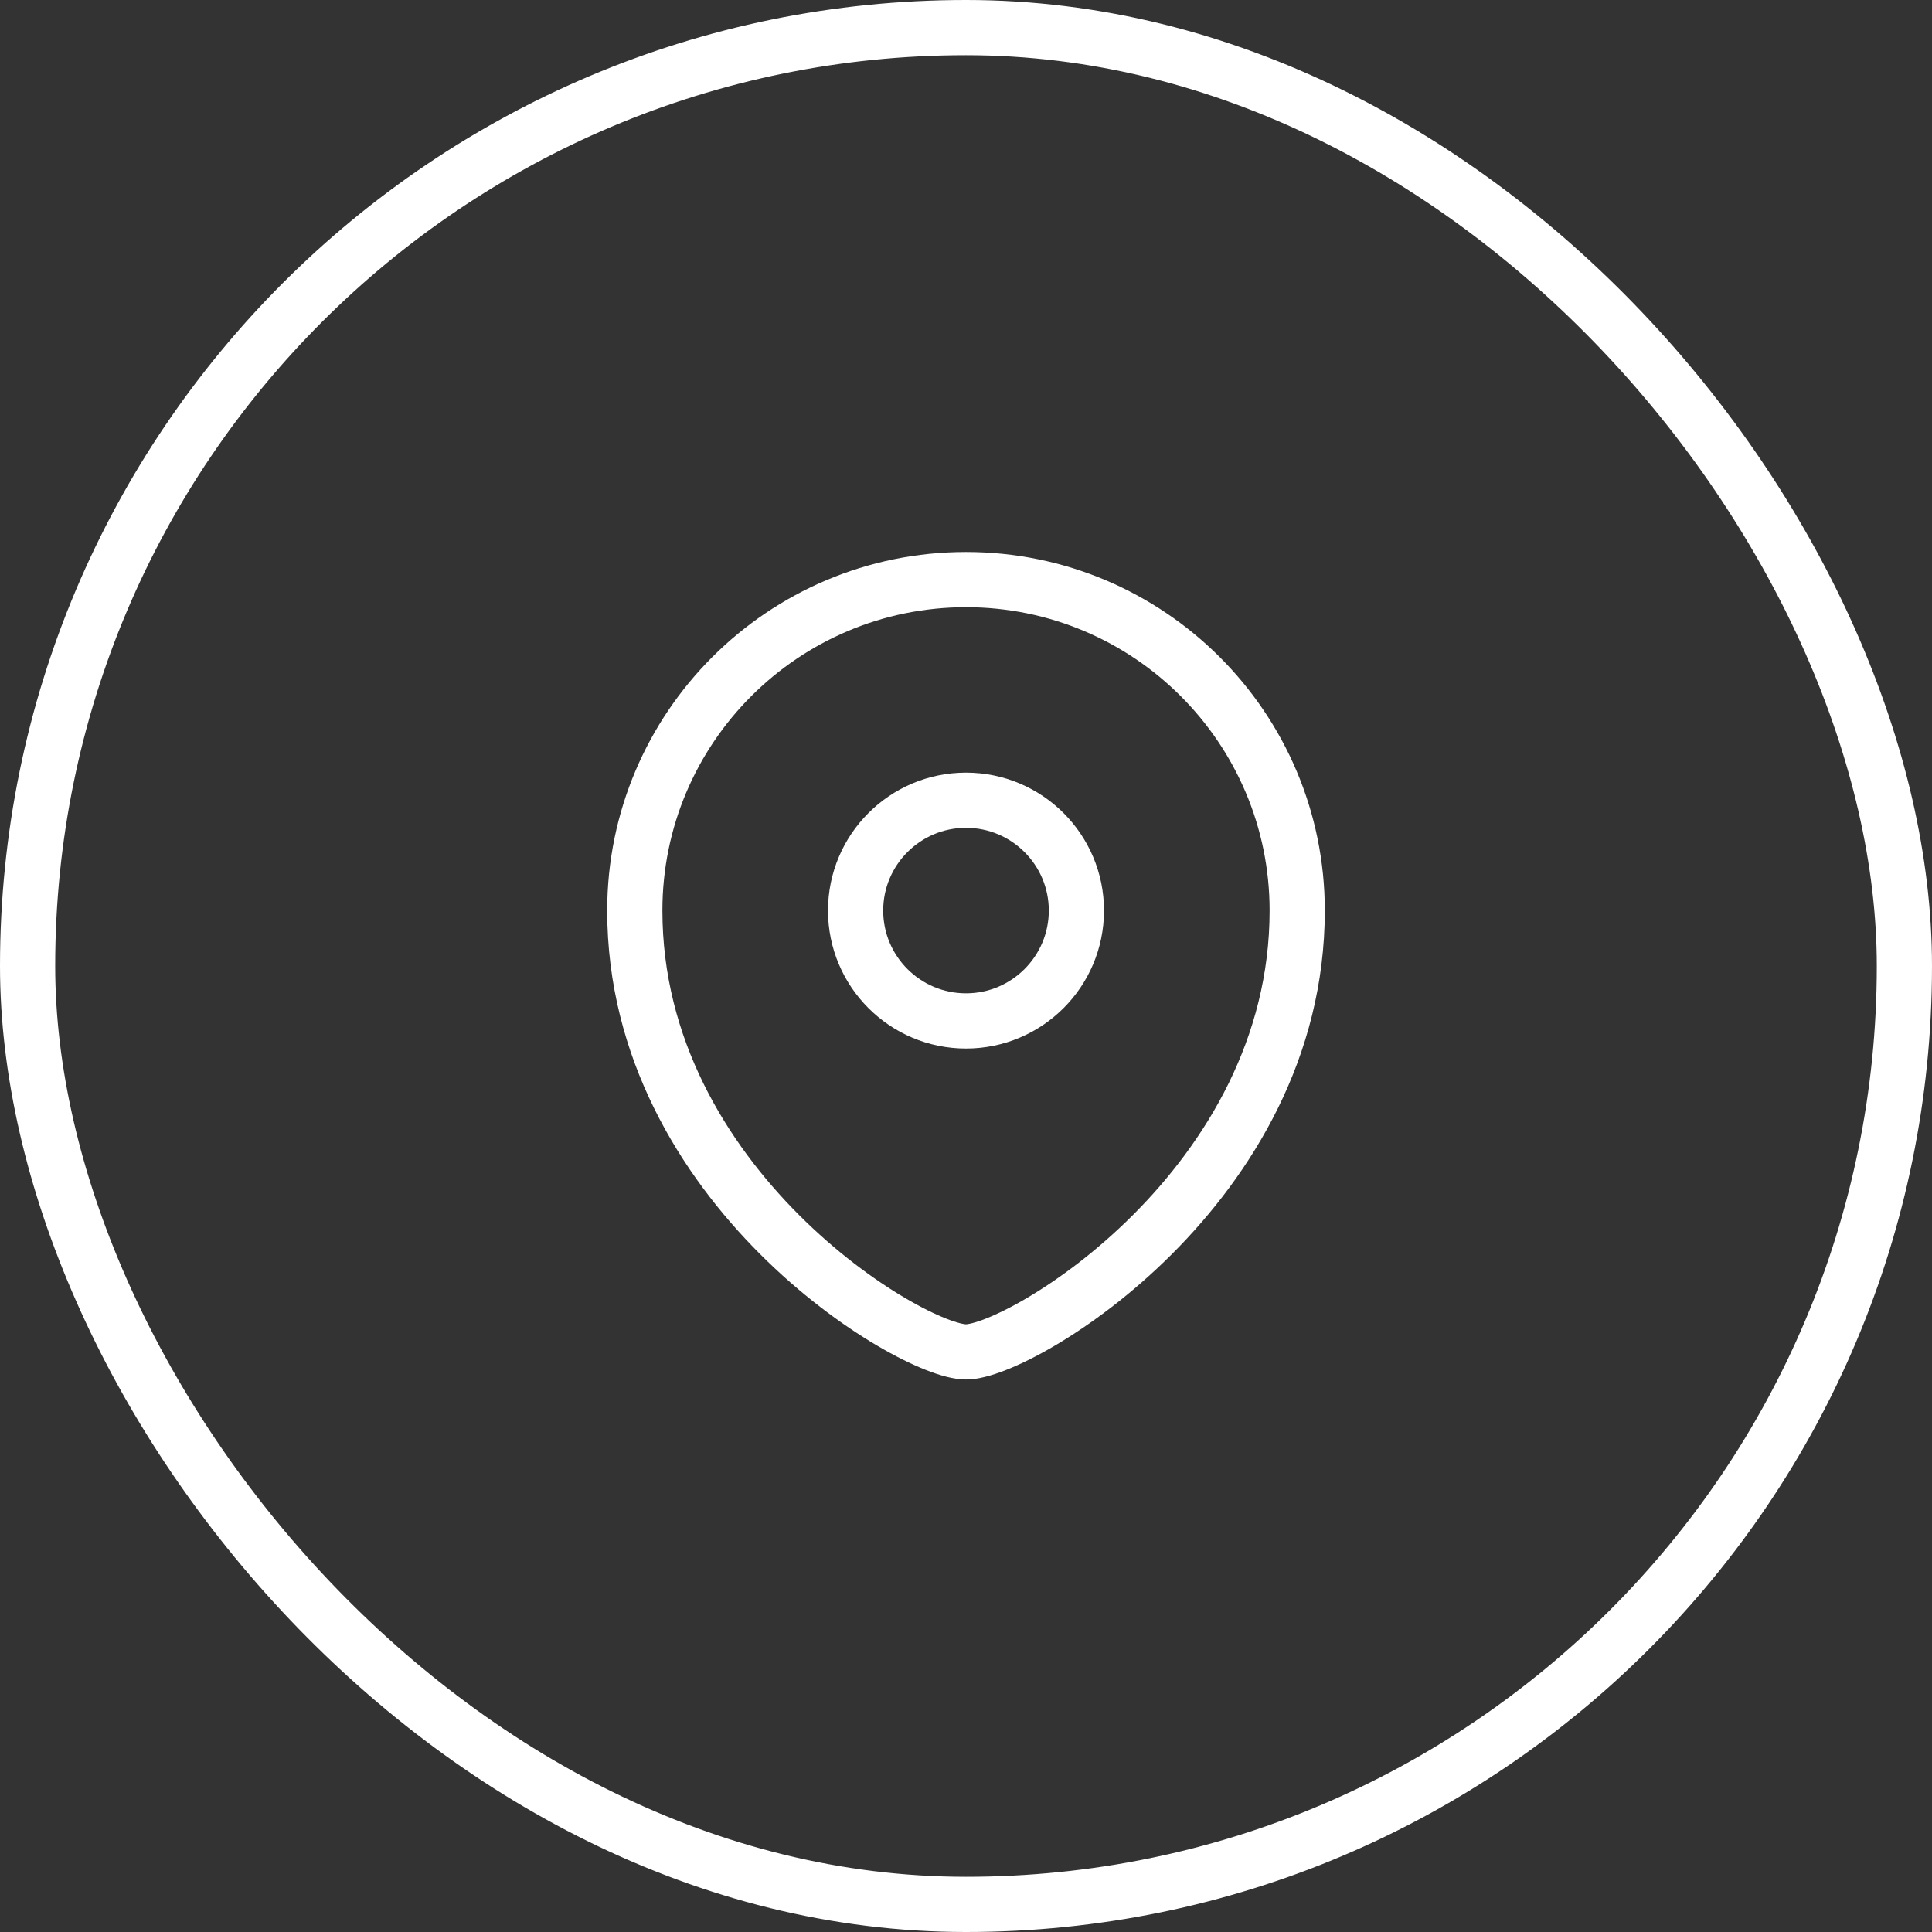
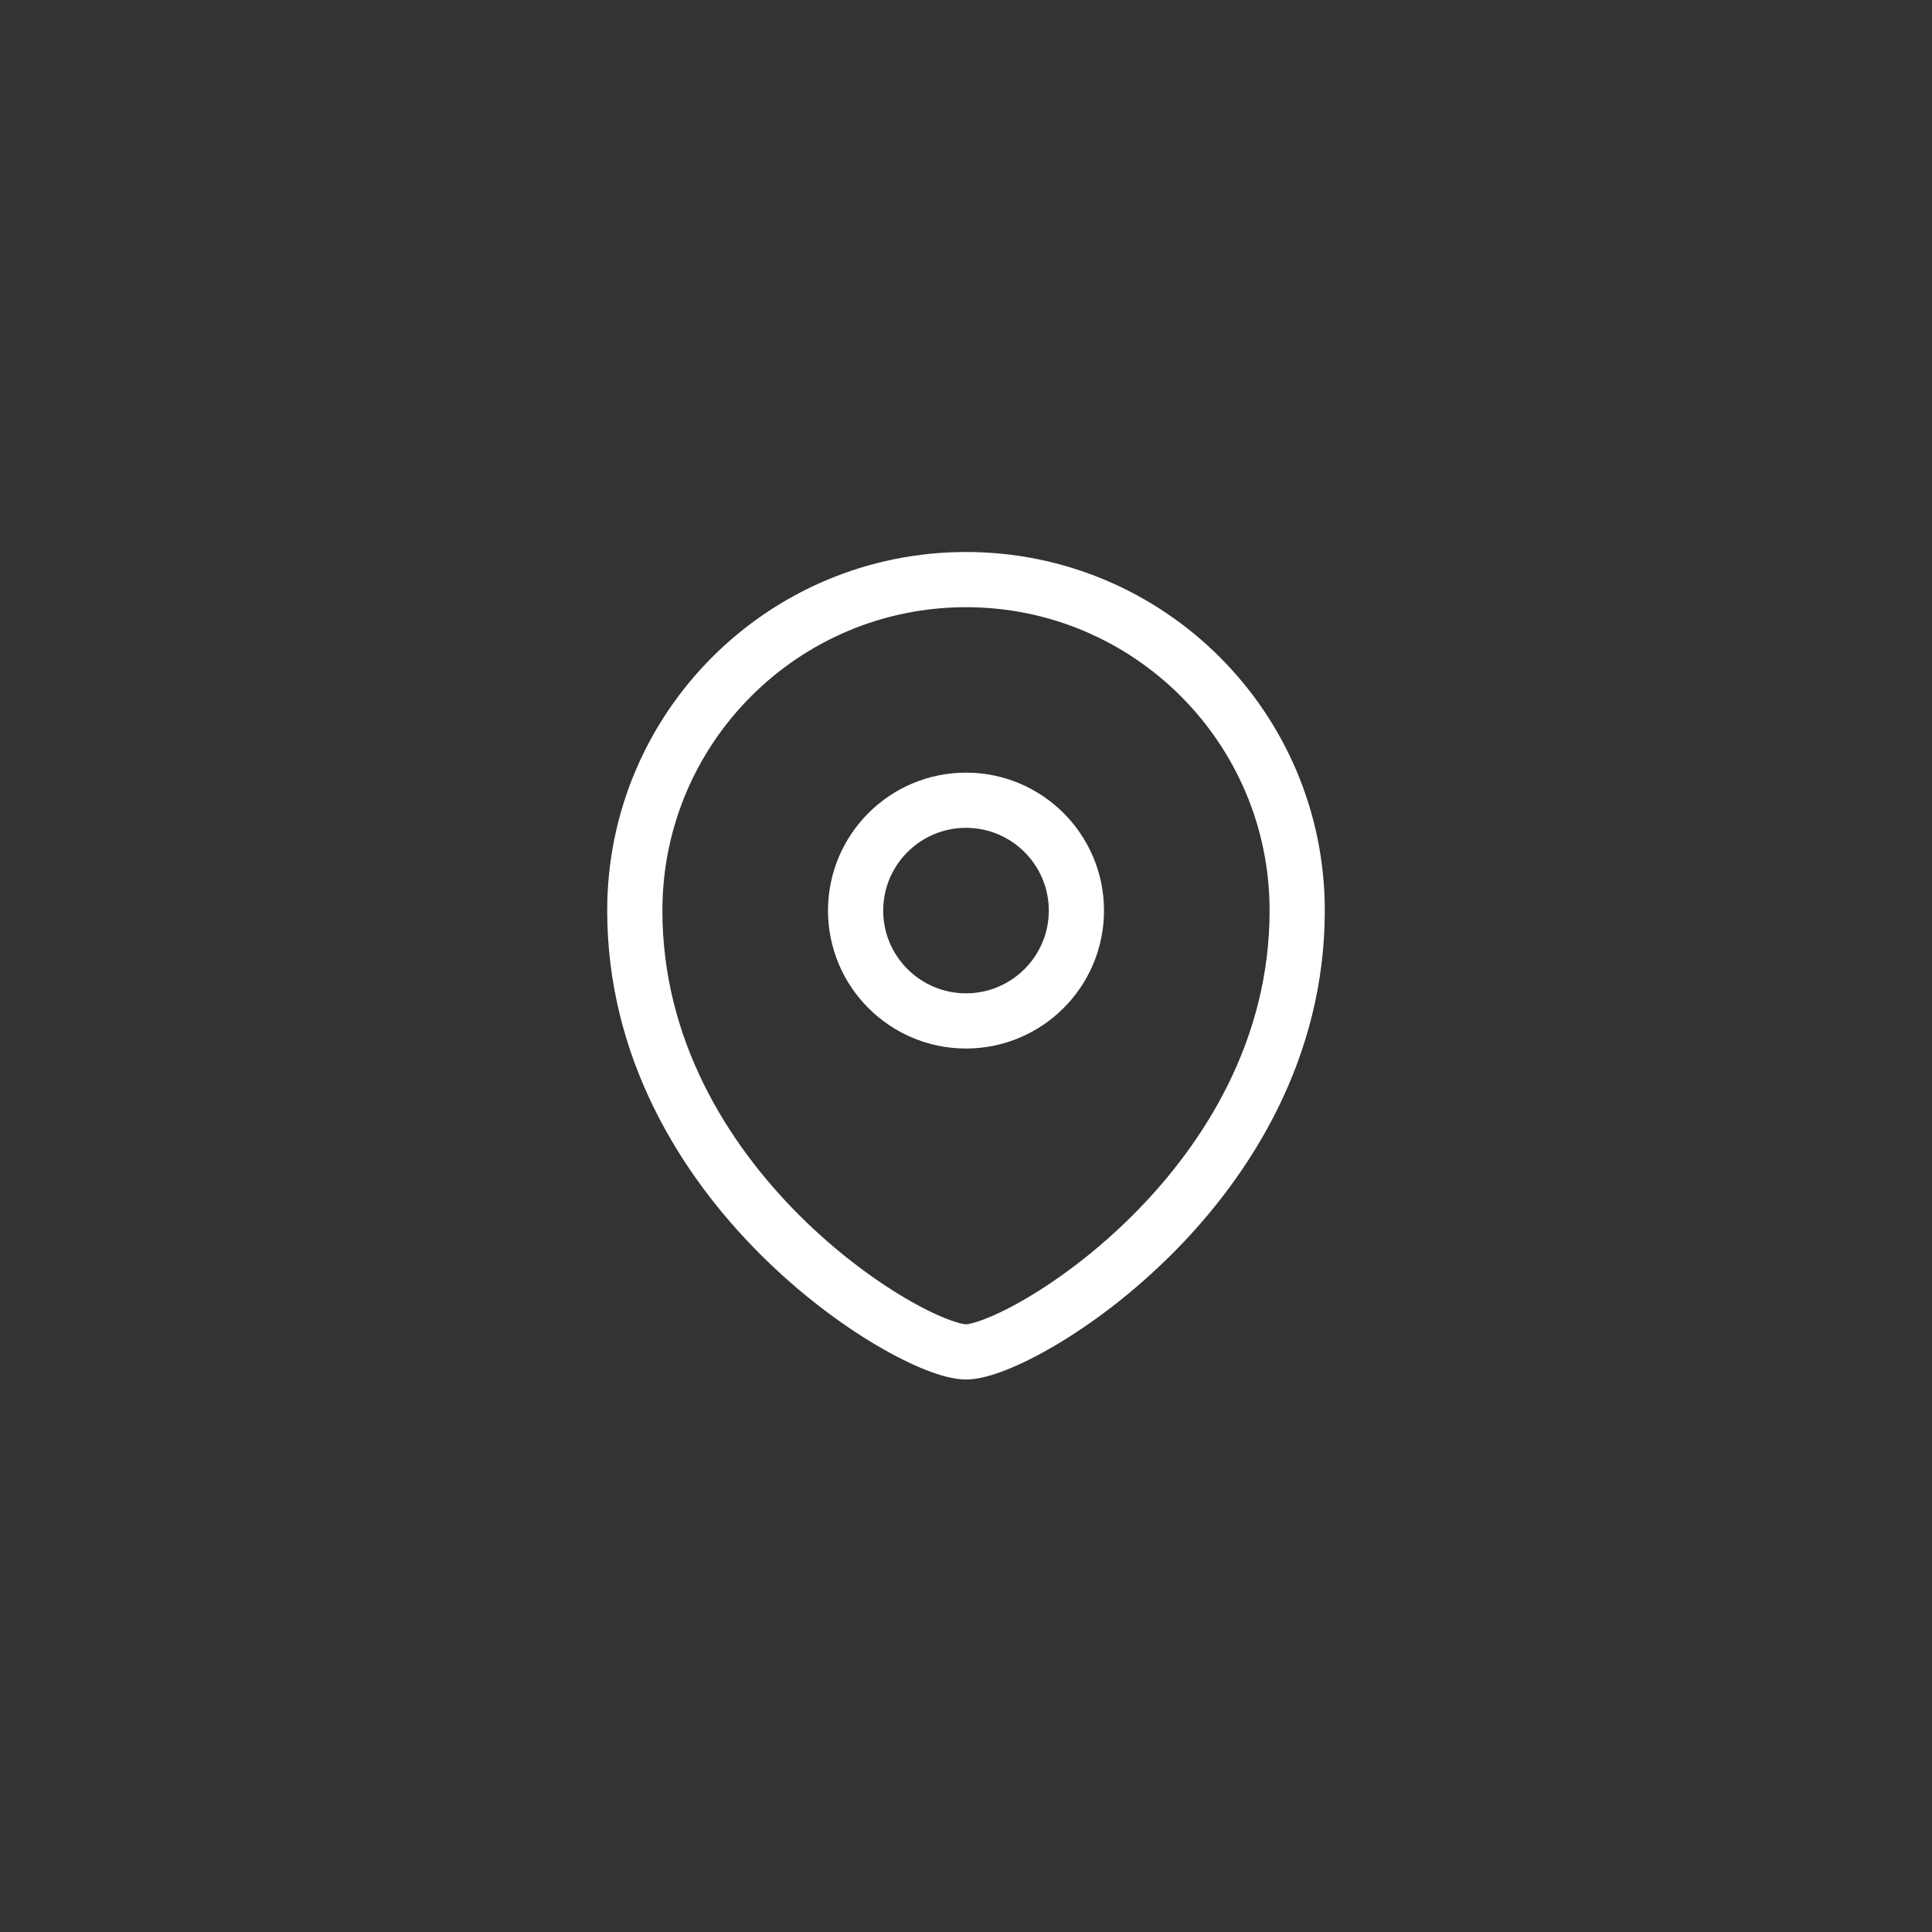
<svg xmlns="http://www.w3.org/2000/svg" width="35" height="35" viewBox="0 0 35 35" fill="none">
  <rect x="0" y="0" width="35" height="35" fill="#333333" stroke="none" />
-   <rect x="0.5" y="0.5" width="34" height="34" rx="17" stroke="white" />
  <path fill-rule="evenodd" clip-rule="evenodd" d="M17.5 18.495C18.604 18.495 19.5 17.599 19.5 16.496C19.5 15.393 18.604 14.497 17.5 14.497C16.396 14.497 15.5 15.393 15.5 16.496C15.5 17.599 16.396 18.495 17.5 18.495Z" stroke="white" stroke-linecap="square" />
  <path fill-rule="evenodd" clip-rule="evenodd" d="M23.5 16.496C23.5 21.493 18.5 24.491 17.5 24.491C16.5 24.491 11.5 21.493 11.5 16.496C11.5 13.185 14.187 10.5 17.5 10.5C20.813 10.5 23.5 13.185 23.5 16.496Z" stroke="white" stroke-linecap="square" />
</svg>